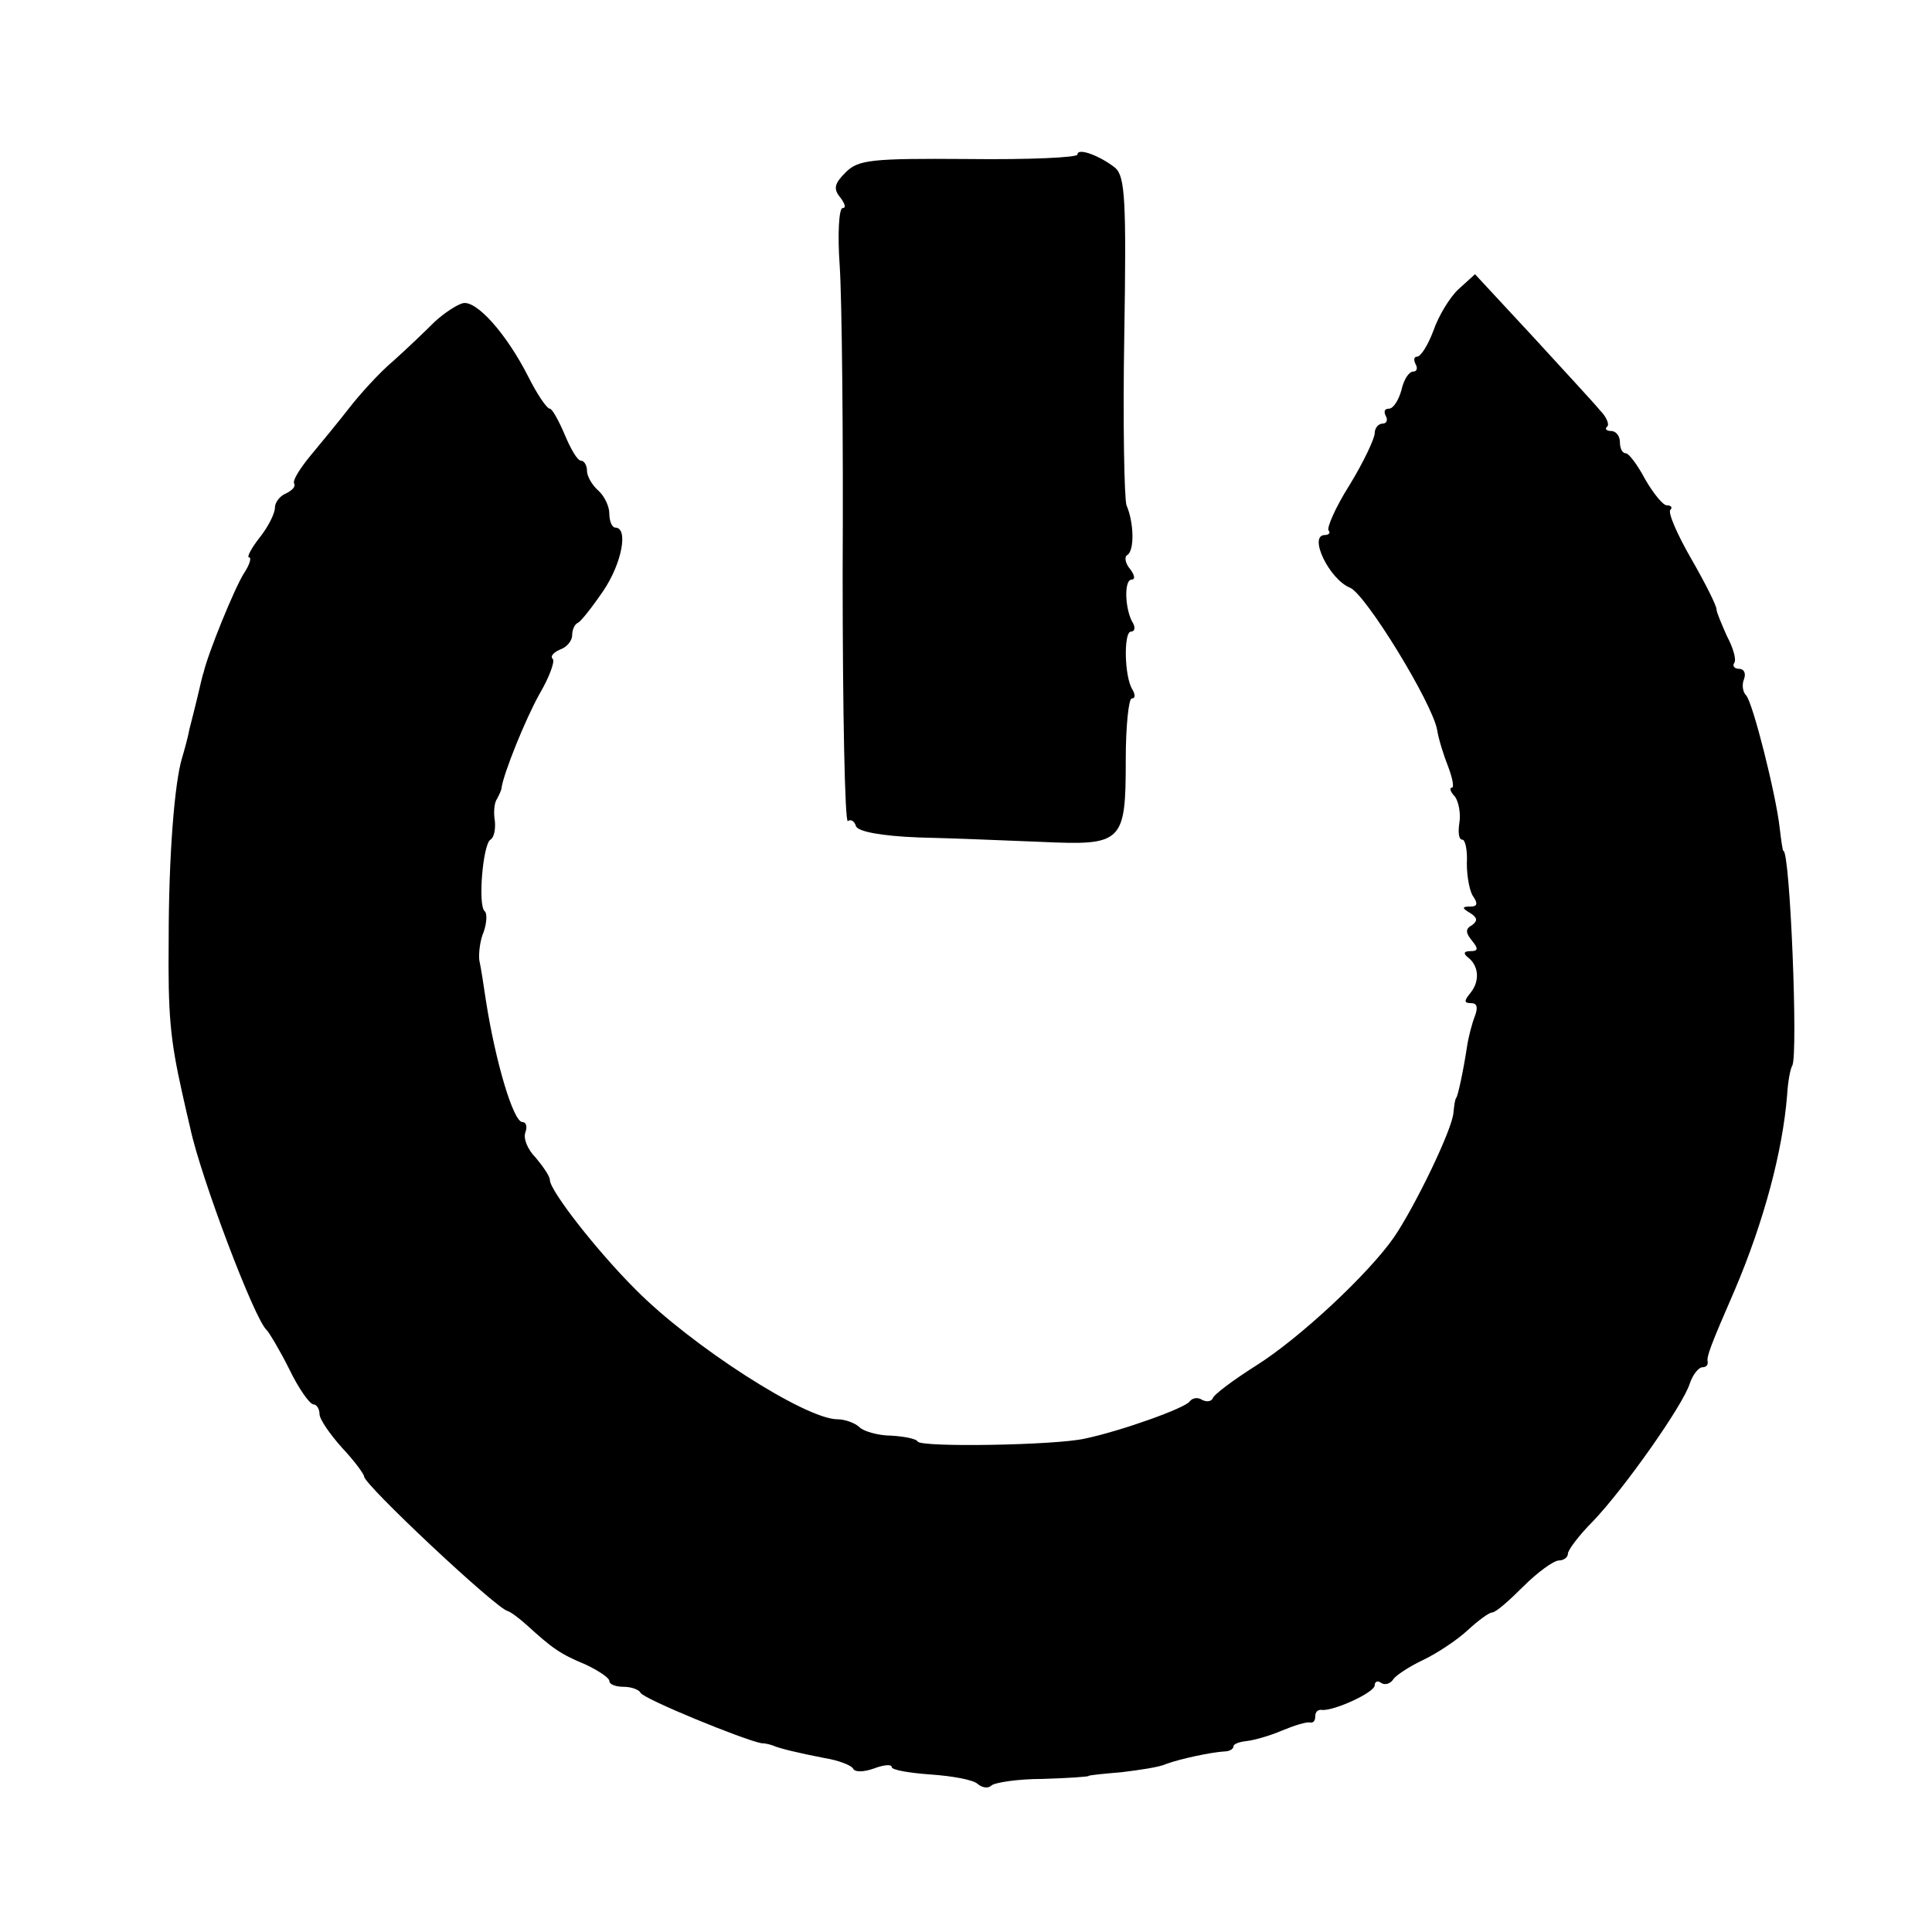
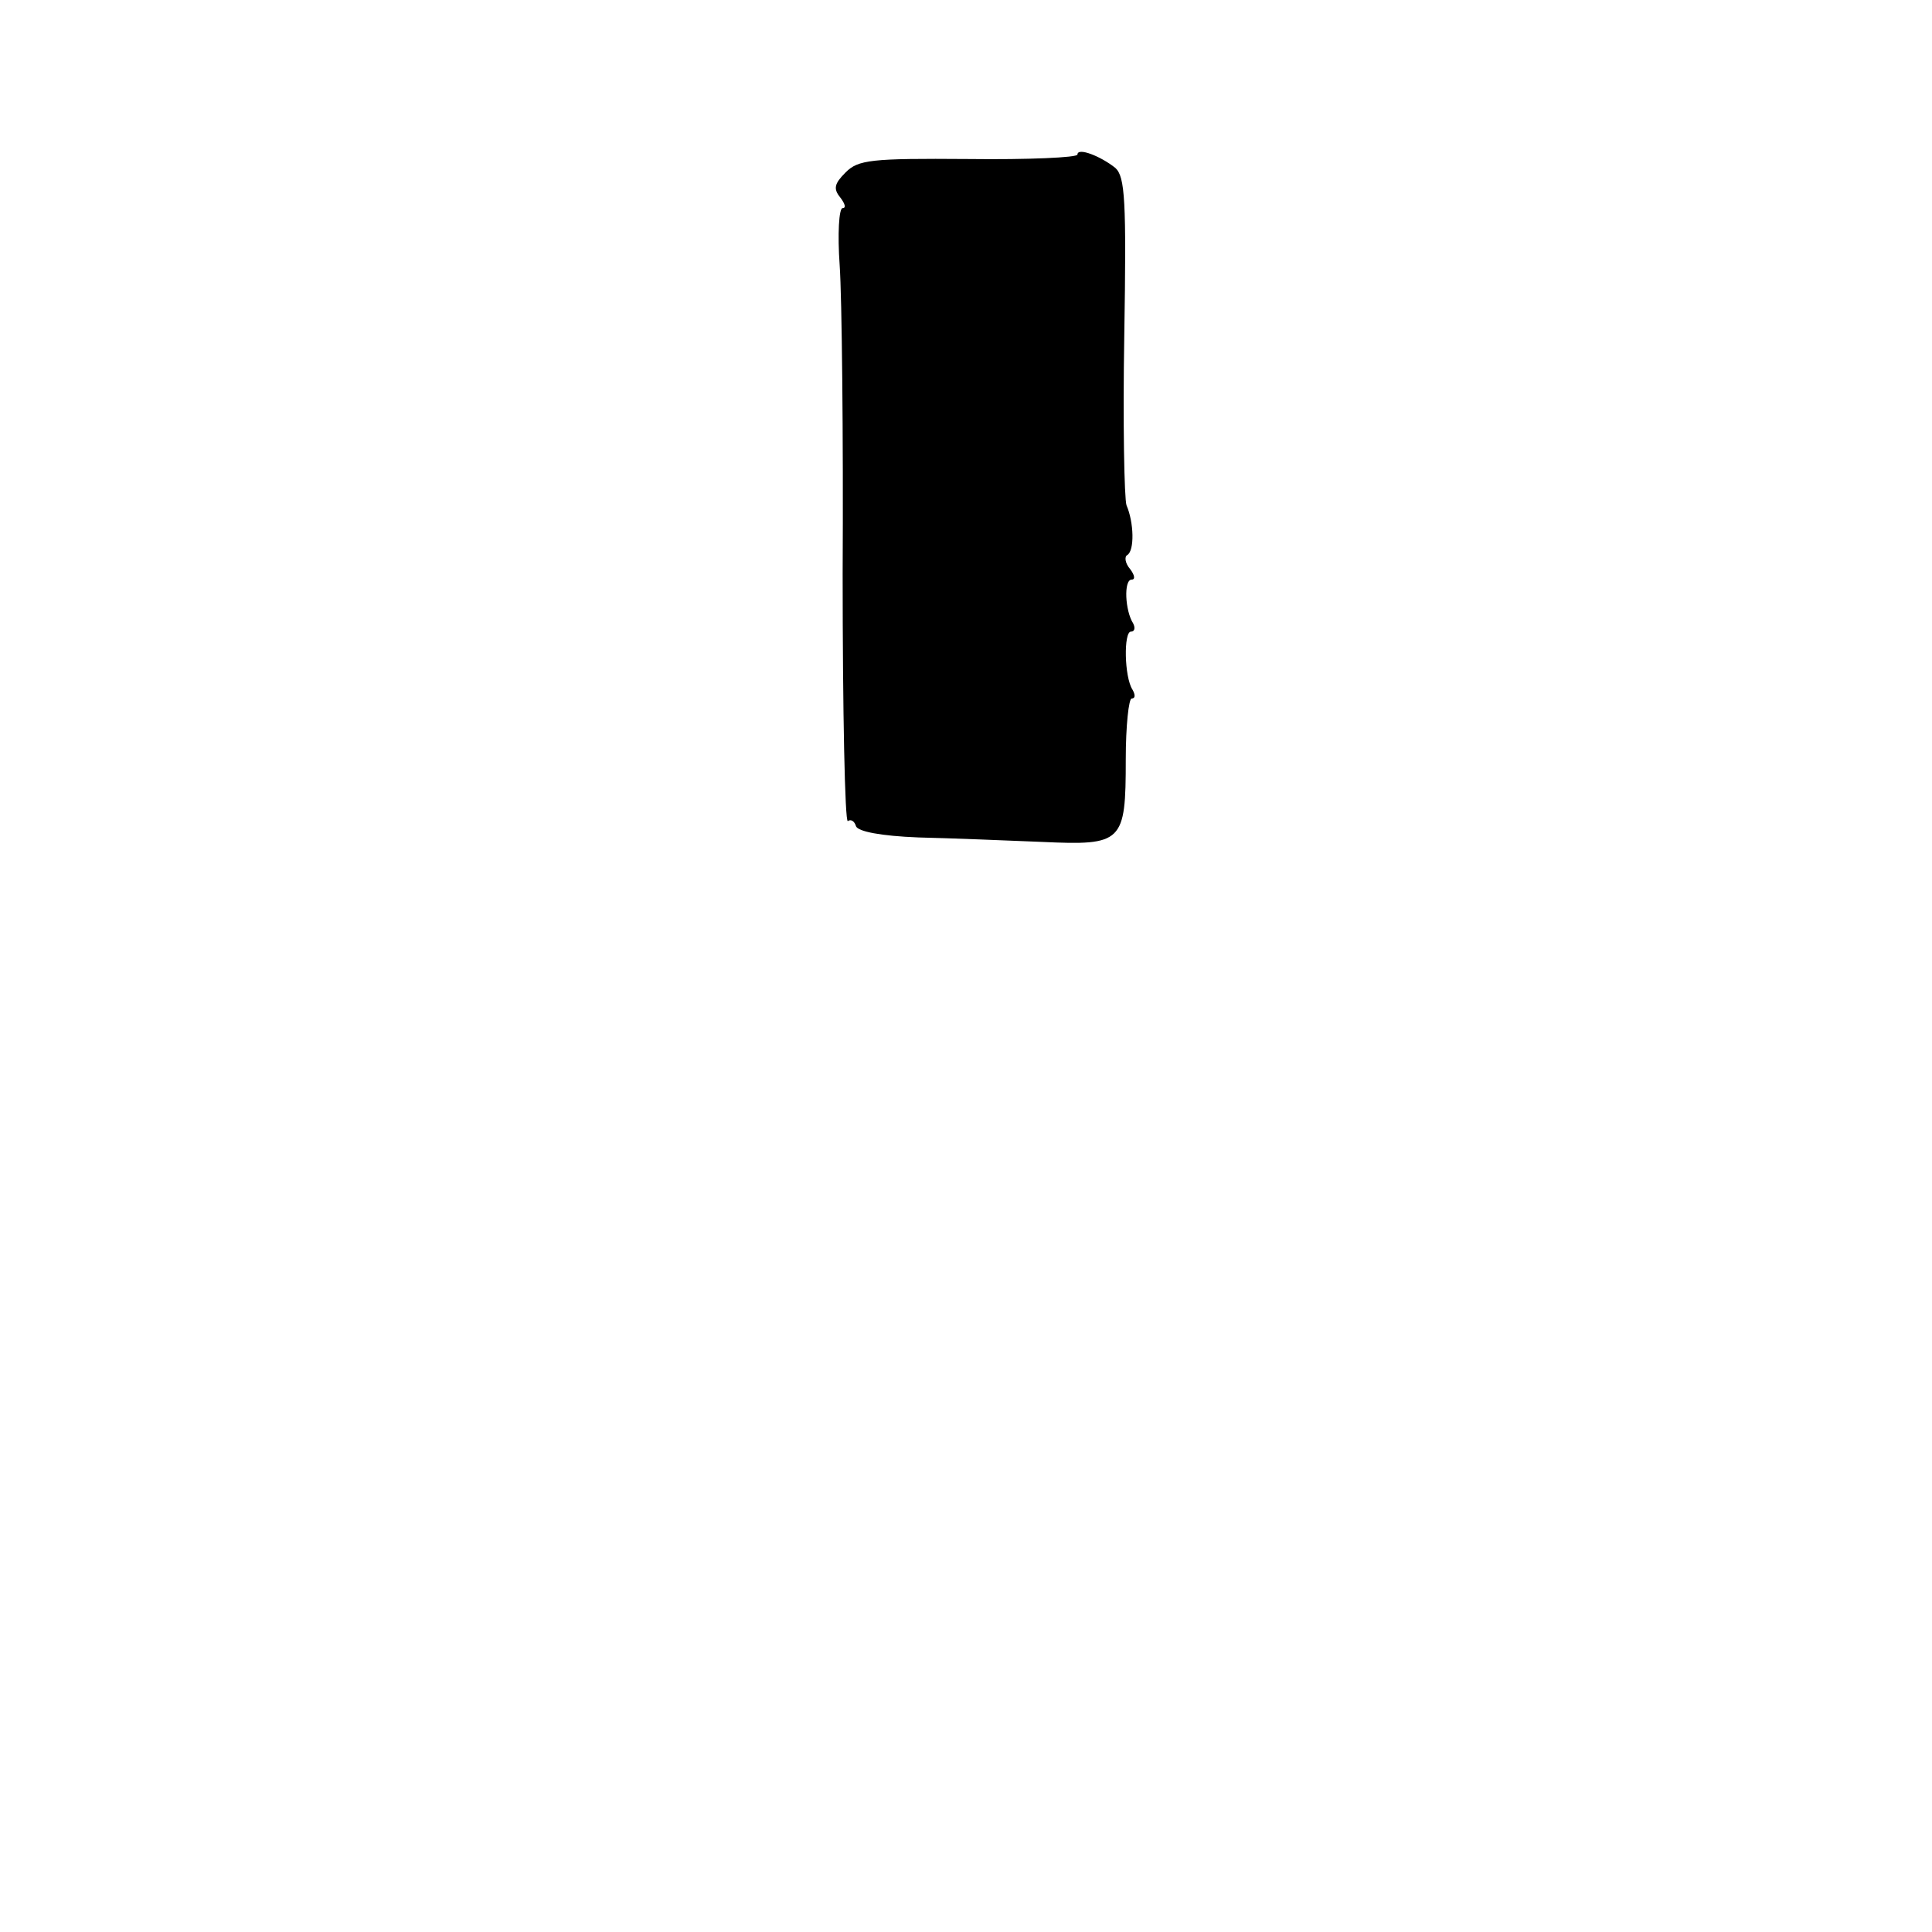
<svg xmlns="http://www.w3.org/2000/svg" version="1.0" width="260pt" height="260pt" viewBox="0 0 260 260" preserveAspectRatio="xMidYMid meet">
  <g transform="translate(0,260) scale(0.1,-0.1)" fill="#000000" stroke="none">
    <path d="M1450 2392 c0 -4 -66 -7 -147 -6 -131 1 -148 -1 -165 -18 -15 -15 -17 -22 -7 -34 6 -8 8 -14 3 -14 -5 0 -7 -35 -4 -77 3 -43 5 -230 4 -415 0 -185 3 -335 7 -333 4 3 9 0 11 -7 3 -7 33 -13 84 -15 43 -1 118 -4 166 -6 109 -5 113 -1 113 111 0 45 4 82 8 82 5 0 5 5 1 12 -11 17 -12 78 -2 78 5 0 6 5 3 11 -11 17 -13 59 -2 59 5 0 4 6 -2 14 -7 8 -8 17 -4 19 10 6 9 44 -1 67 -3 9 -5 111 -3 228 3 183 1 214 -12 226 -20 16 -51 28 -51 18z" />
-     <path d="M1963 2211 c-12 -11 -27 -36 -34 -56 -7 -19 -17 -35 -22 -35 -4 0 -5 -4 -2 -10 3 -5 2 -10 -3 -10 -6 0 -13 -11 -16 -25 -4 -14 -11 -25 -17 -25 -6 0 -7 -4 -4 -10 3 -5 1 -10 -4 -10 -6 0 -11 -6 -11 -13 0 -7 -15 -39 -34 -70 -19 -30 -31 -58 -28 -61 3 -3 0 -6 -5 -6 -23 0 6 -60 34 -71 21 -9 110 -154 117 -191 2 -13 9 -35 15 -50 6 -16 8 -28 5 -28 -4 0 -2 -6 4 -12 5 -7 8 -23 6 -35 -2 -13 -1 -23 4 -23 4 0 7 -15 6 -32 0 -18 4 -39 9 -45 6 -9 5 -13 -4 -13 -12 0 -12 -2 0 -9 9 -6 10 -10 2 -16 -9 -5 -9 -10 0 -21 9 -11 8 -14 -2 -14 -9 0 -10 -3 -4 -8 15 -11 17 -32 4 -48 -9 -11 -9 -14 1 -14 8 0 9 -6 5 -17 -4 -10 -9 -29 -11 -43 -5 -33 -12 -64 -14 -67 -2 -2 -3 -11 -4 -20 -1 -22 -52 -127 -80 -168 -34 -49 -127 -136 -186 -173 -30 -19 -57 -39 -58 -44 -2 -4 -8 -5 -14 -2 -6 4 -13 3 -17 -2 -6 -9 -93 -40 -141 -50 -39 -9 -220 -12 -225 -4 -2 4 -19 7 -36 8 -17 0 -37 6 -42 11 -6 6 -20 11 -30 11 -43 0 -197 99 -272 175 -53 53 -115 133 -115 147 0 5 -9 18 -19 30 -11 11 -17 26 -14 34 3 8 1 14 -4 14 -12 0 -36 80 -49 163 -3 21 -7 46 -9 55 -1 9 1 27 6 38 4 12 5 25 1 28 -9 9 -2 90 8 96 5 3 7 14 6 25 -2 11 -1 25 3 30 3 6 6 12 6 15 3 20 32 92 51 126 13 22 21 44 18 47 -4 4 1 9 10 13 9 3 16 12 16 19 0 7 3 15 8 17 4 2 19 21 34 43 25 37 34 85 16 85 -4 0 -8 8 -8 19 0 10 -7 24 -15 31 -8 7 -15 19 -15 26 0 8 -4 14 -8 14 -5 0 -14 16 -22 35 -8 19 -17 35 -20 35 -4 0 -17 19 -29 43 -30 59 -70 103 -88 99 -8 -2 -25 -13 -38 -25 -12 -12 -37 -36 -56 -53 -19 -16 -45 -45 -59 -63 -14 -18 -37 -46 -52 -64 -14 -17 -25 -34 -22 -38 2 -4 -3 -9 -11 -13 -8 -3 -15 -12 -15 -19 0 -8 -9 -26 -21 -41 -11 -14 -17 -26 -14 -26 4 0 1 -10 -7 -22 -13 -21 -48 -107 -54 -133 -2 -5 -5 -20 -8 -32 -3 -13 -8 -32 -11 -44 -2 -11 -7 -29 -10 -39 -10 -33 -18 -130 -18 -245 -1 -101 2 -133 18 -205 3 -14 8 -35 11 -48 14 -66 87 -259 103 -272 3 -3 17 -26 30 -52 13 -27 28 -48 33 -48 4 0 8 -6 8 -13 0 -7 14 -27 30 -45 17 -18 30 -36 30 -39 0 -11 177 -177 193 -181 4 -1 16 -10 26 -19 34 -31 45 -39 79 -53 17 -8 32 -18 32 -22 0 -5 9 -8 19 -8 11 0 21 -4 23 -8 3 -8 140 -64 163 -68 6 0 12 -2 15 -3 9 -4 34 -10 70 -17 19 -3 36 -10 38 -14 2 -5 14 -5 28 0 13 5 24 6 24 2 0 -4 24 -8 52 -10 29 -2 58 -7 64 -13 6 -5 14 -6 18 -2 4 4 35 9 69 9 34 1 62 3 62 4 0 1 20 3 44 5 25 3 52 7 60 11 19 7 61 16 79 17 6 0 12 3 12 7 0 3 8 6 18 7 9 1 31 7 47 14 17 7 33 12 38 11 4 -1 7 2 7 8 0 6 3 9 8 9 14 -3 72 23 72 33 0 5 4 7 9 3 5 -3 12 -1 16 5 3 5 21 17 40 26 19 9 46 27 60 40 14 13 29 24 33 24 5 0 23 16 42 35 19 19 41 35 48 35 6 0 12 4 12 9 0 5 15 25 34 44 42 44 121 156 130 185 4 12 12 22 17 22 5 0 8 3 7 8 -1 7 3 19 37 97 39 92 64 186 70 261 1 17 4 35 7 40 8 15 -3 289 -12 289 -1 0 -3 14 -5 31 -5 45 -36 168 -45 178 -5 5 -6 15 -3 22 3 8 0 14 -7 14 -6 0 -9 4 -6 8 3 5 -2 21 -10 36 -7 16 -14 32 -14 36 0 5 -15 35 -34 68 -19 33 -32 63 -28 66 3 3 1 6 -5 6 -5 0 -18 16 -29 35 -10 19 -22 35 -26 35 -5 0 -8 7 -8 15 0 8 -5 15 -12 15 -6 0 -9 3 -5 6 3 3 -1 13 -10 22 -8 10 -49 54 -91 100 l-77 83 -22 -20z" />
  </g>
</svg>